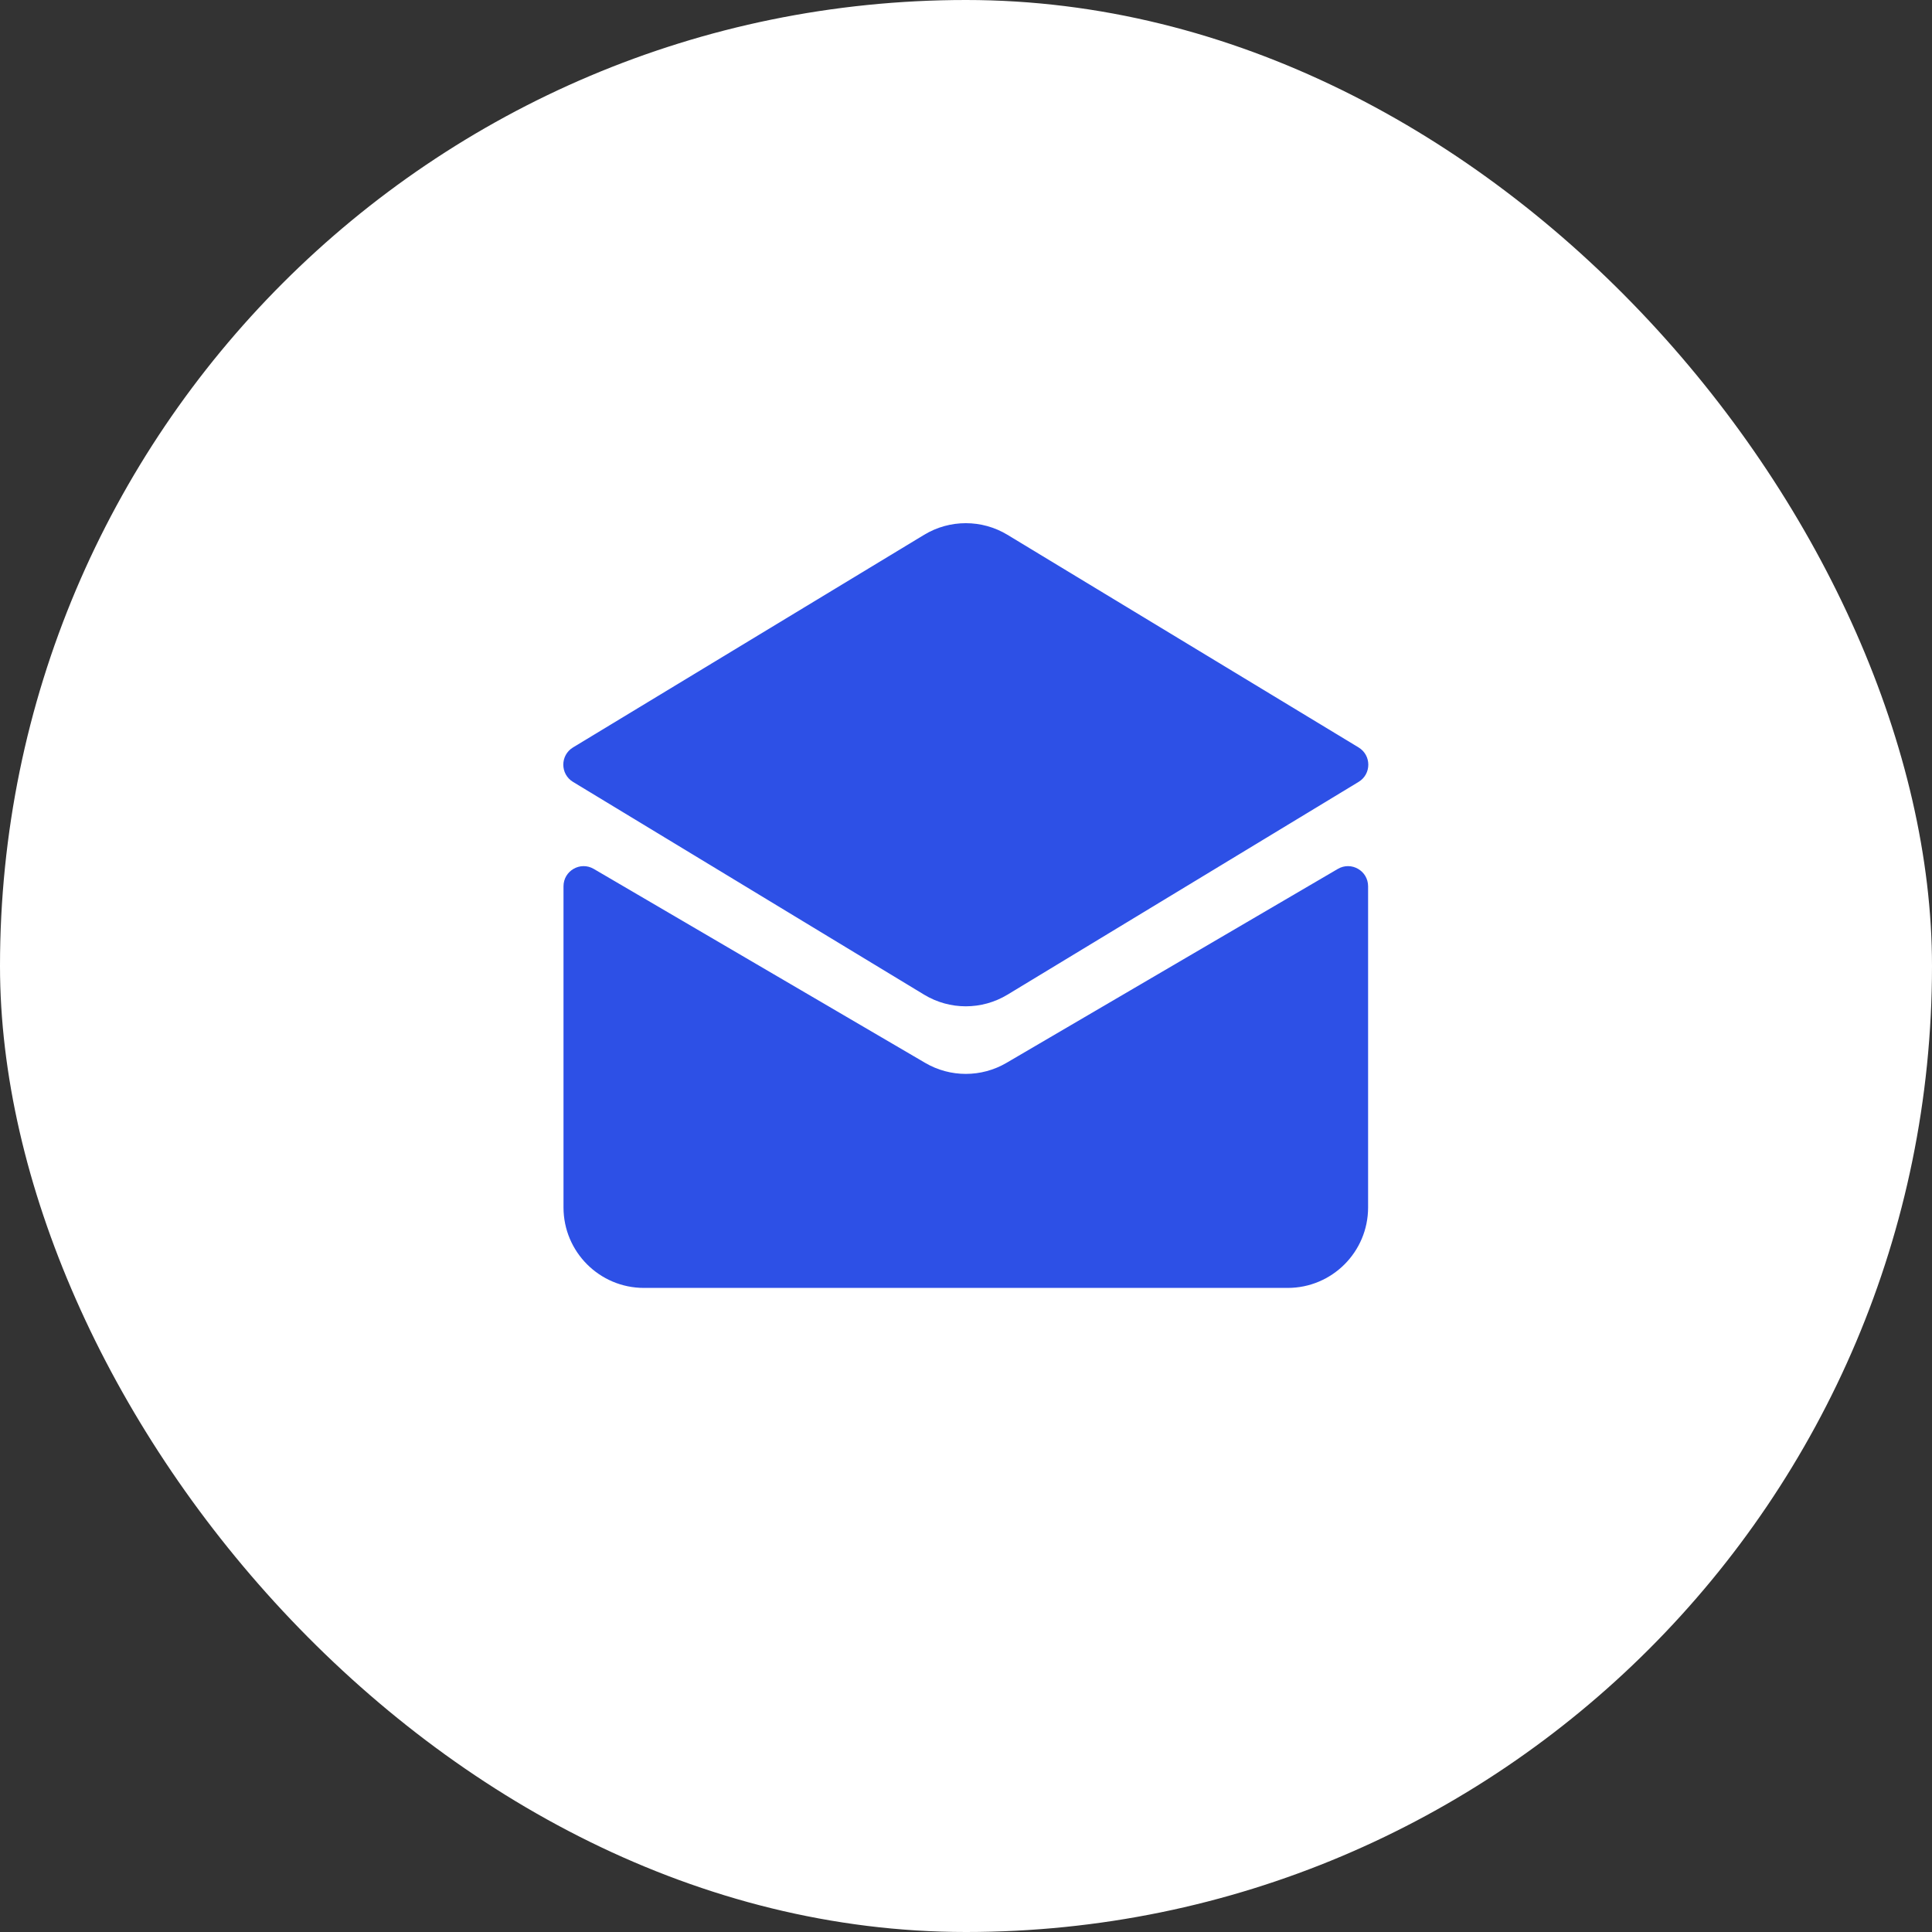
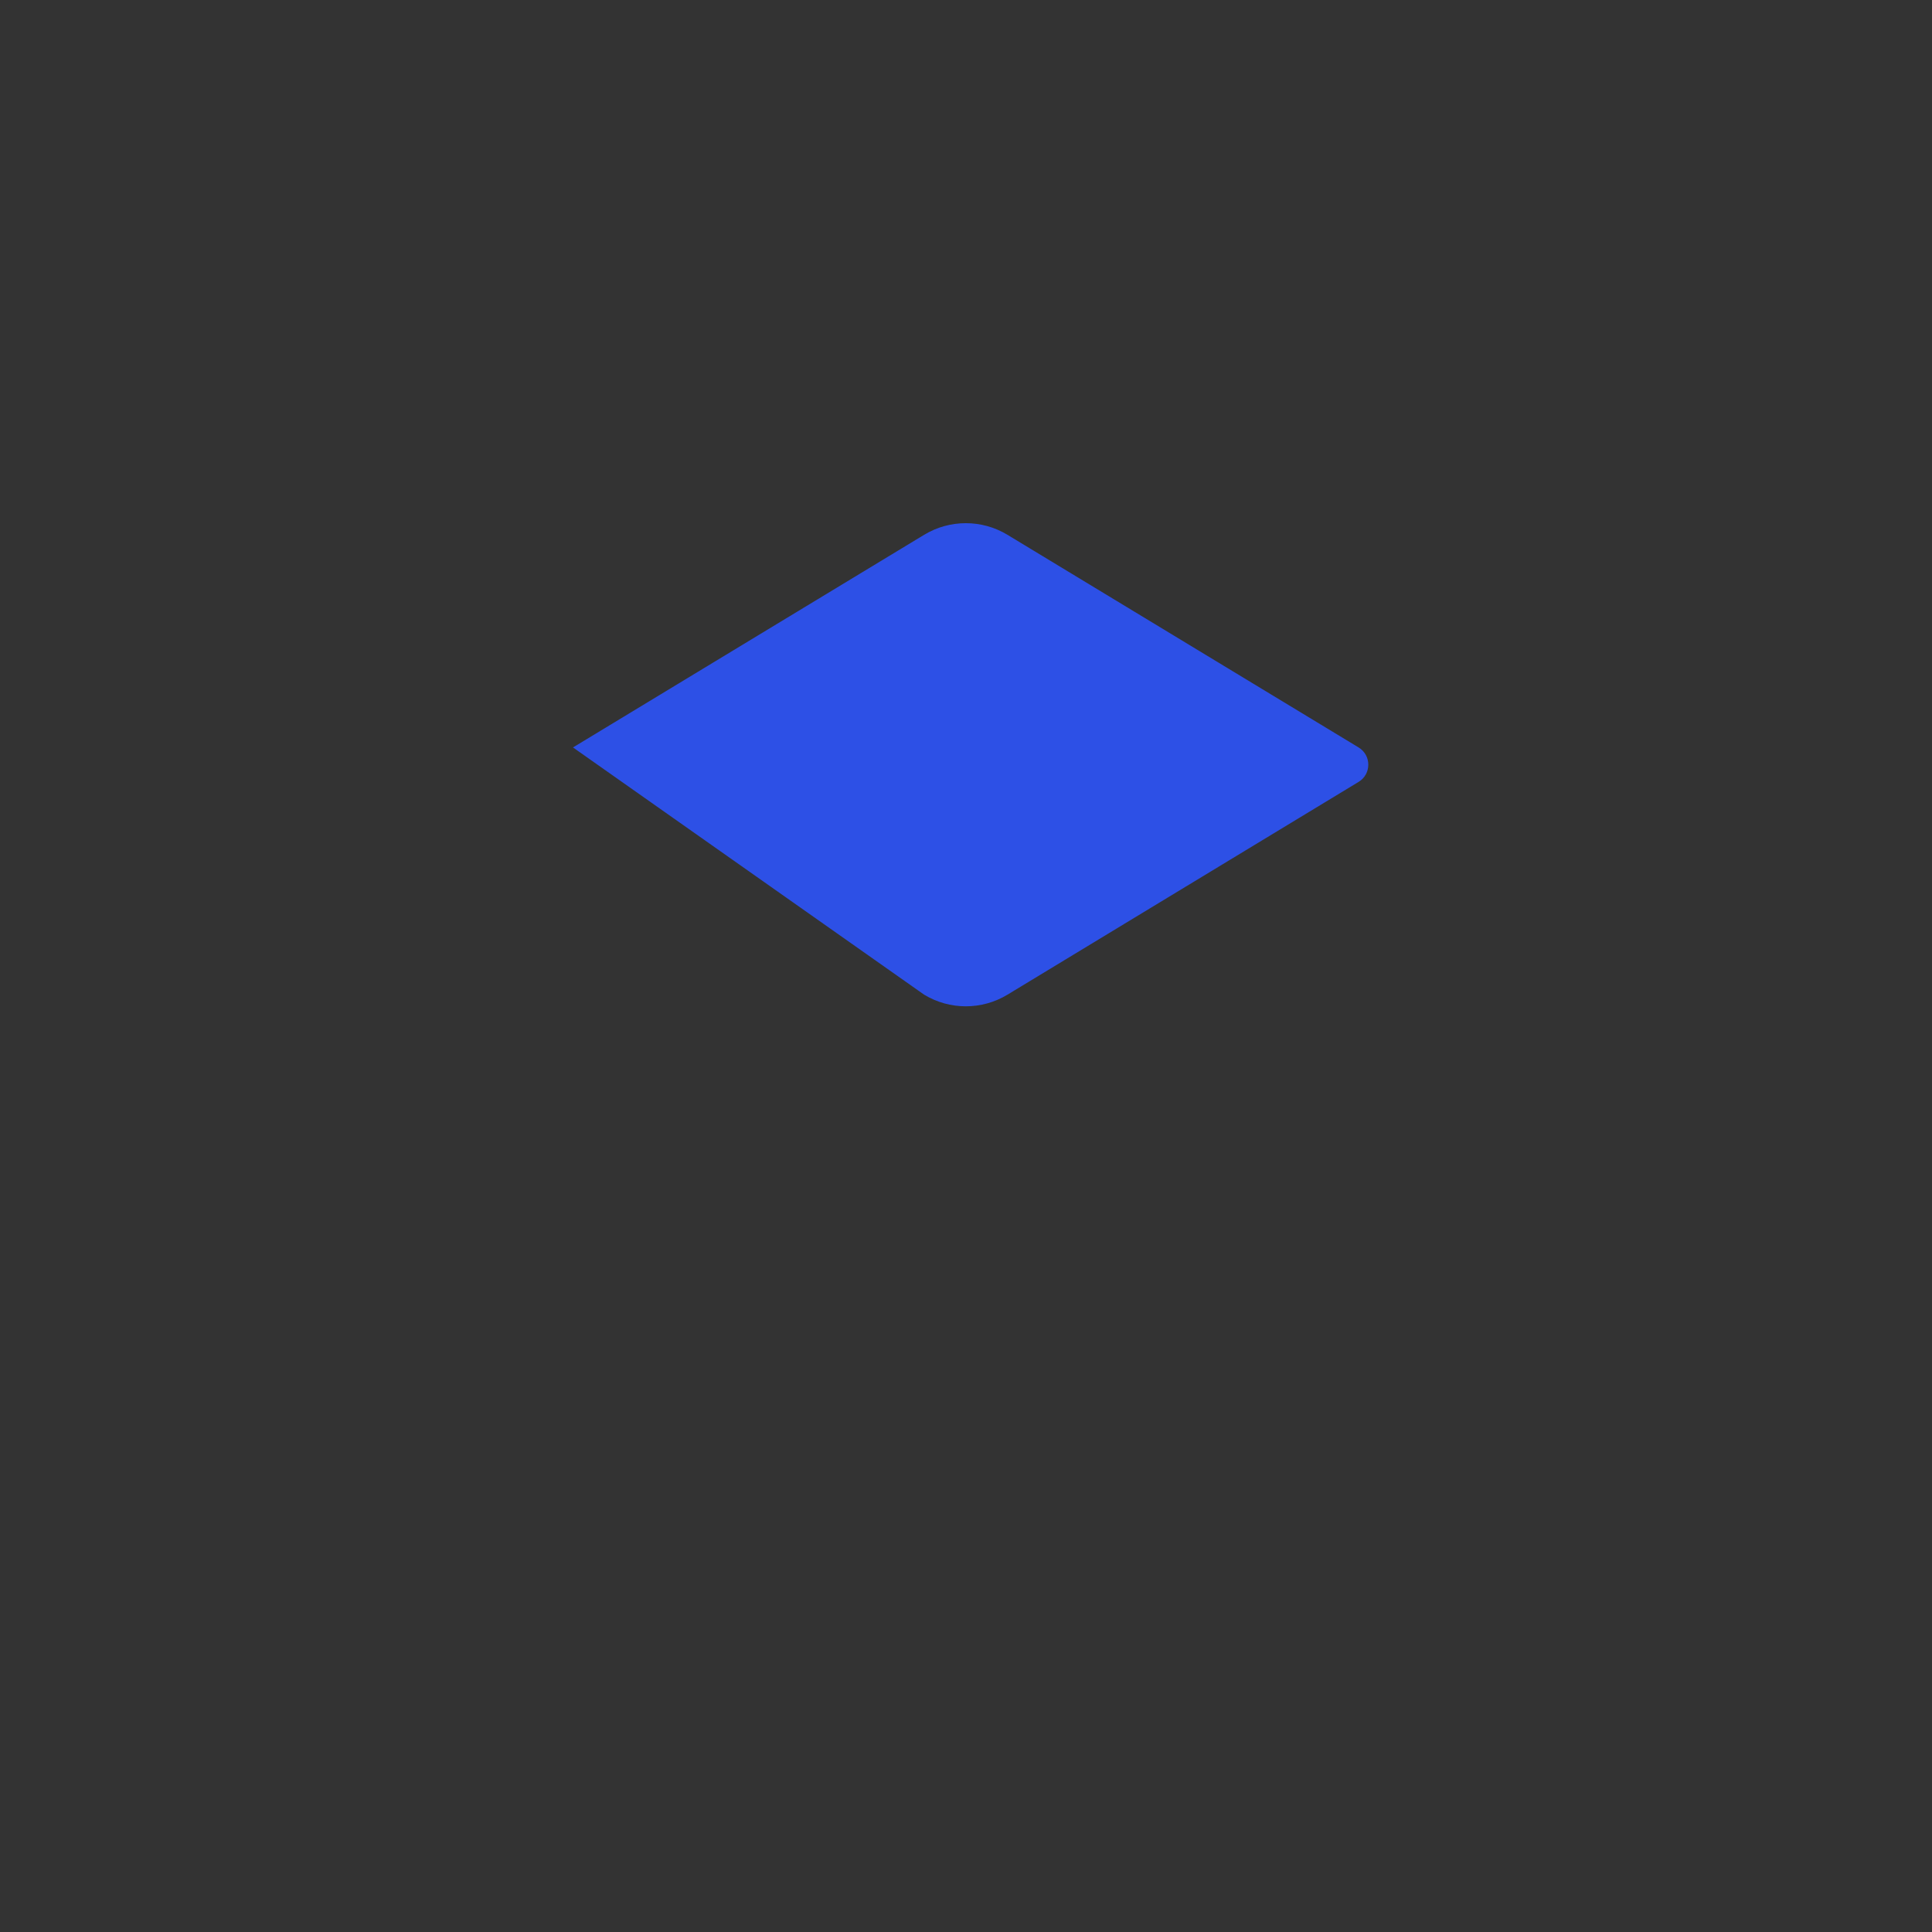
<svg xmlns="http://www.w3.org/2000/svg" width="48" height="48" viewBox="0 0 48 48" fill="none">
  <rect x="0" y="0" width="48" height="48" fill="#333333" stroke="none" />
-   <rect width="48" height="48" rx="24" fill="white" />
-   <path d="M22.96 13.287L14.236 18.57C13.915 18.765 13.915 19.231 14.236 19.426L22.959 24.712C23.596 25.098 24.394 25.098 25.031 24.712L33.754 19.426C34.076 19.231 34.075 18.765 33.754 18.57L25.03 13.287C24.394 12.902 23.596 12.902 22.96 13.287Z" fill="#2D50E6" />
-   <path d="M33.238 21.588L25.005 26.407C24.381 26.772 23.609 26.772 22.986 26.407L14.752 21.588C14.419 21.393 14 21.633 14 22.02V29.998C14 31.102 14.895 31.998 15.999 31.998H31.991C33.096 31.998 33.99 31.102 33.99 29.998V22.02C33.99 21.633 33.572 21.393 33.238 21.588Z" fill="#2D50E6" />
+   <path d="M22.96 13.287L14.236 18.57L22.959 24.712C23.596 25.098 24.394 25.098 25.031 24.712L33.754 19.426C34.076 19.231 34.075 18.765 33.754 18.57L25.03 13.287C24.394 12.902 23.596 12.902 22.96 13.287Z" fill="#2D50E6" />
</svg>